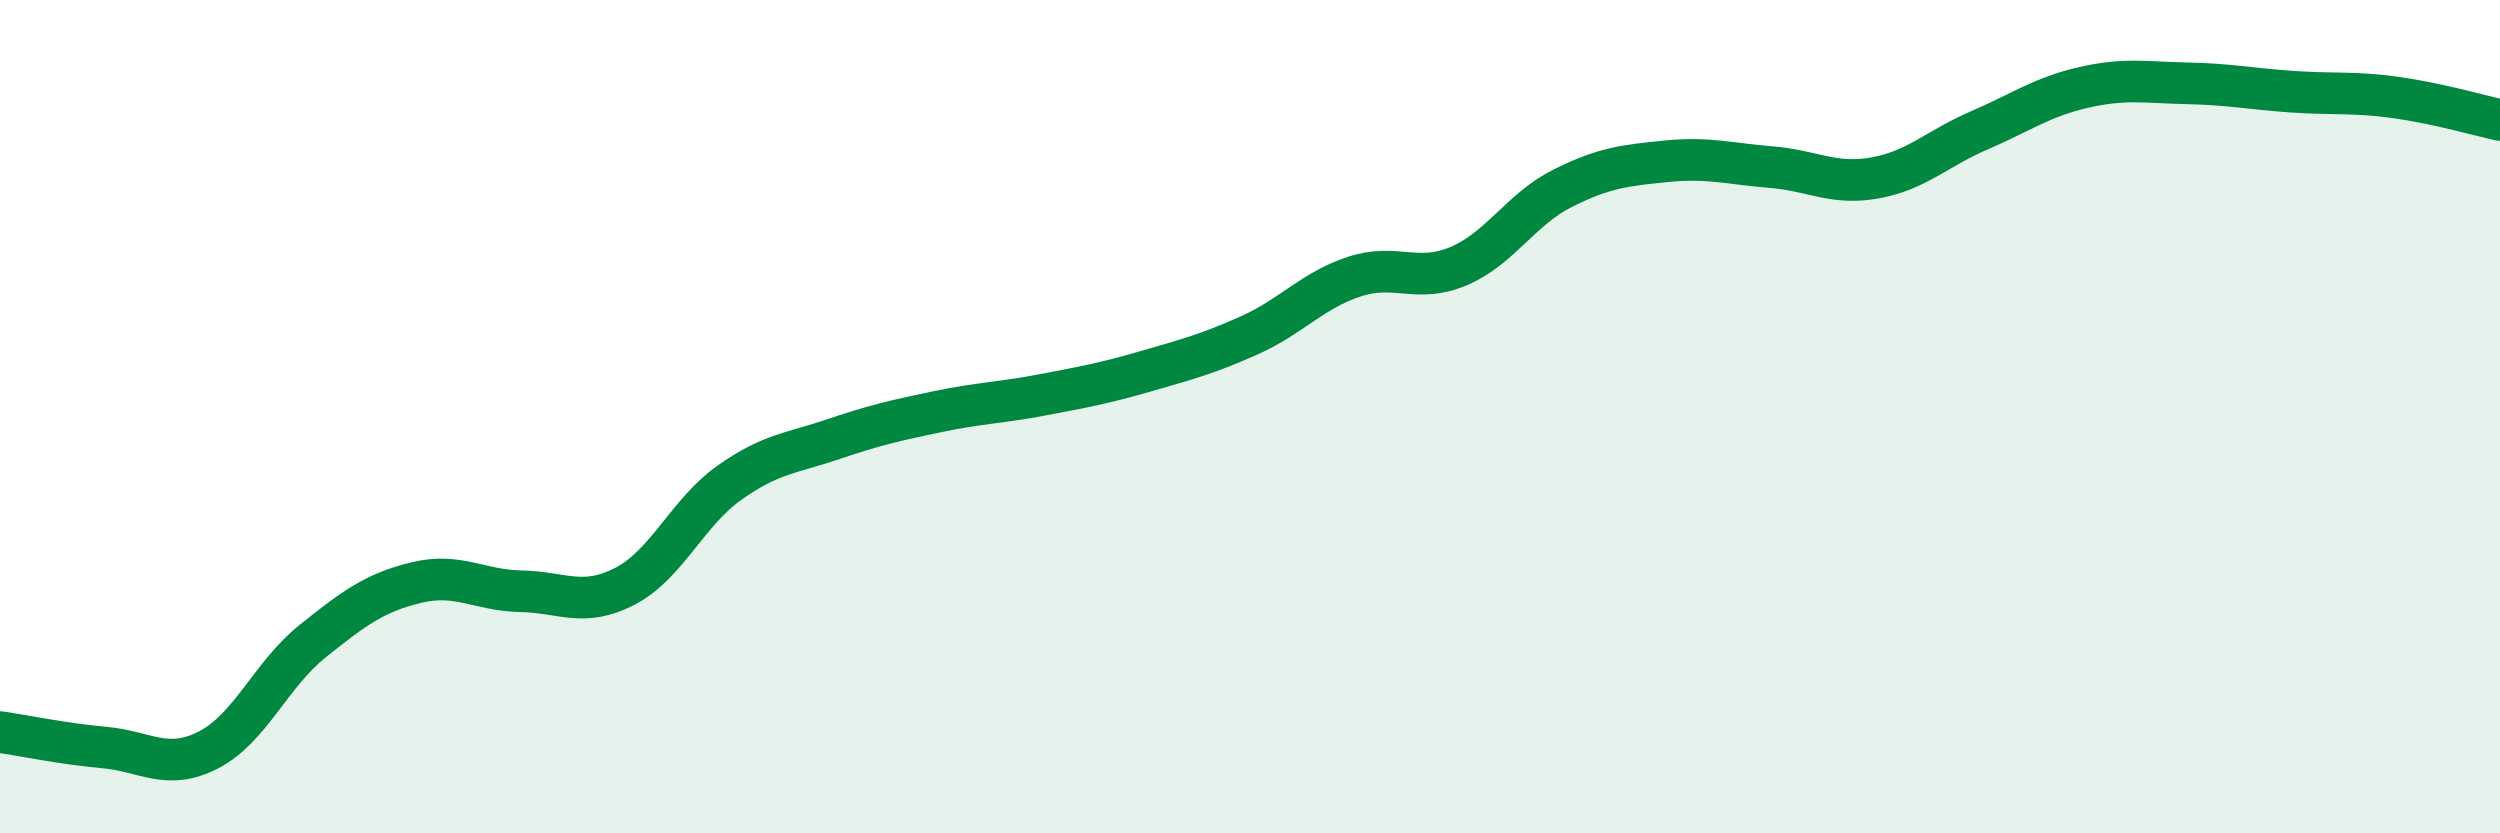
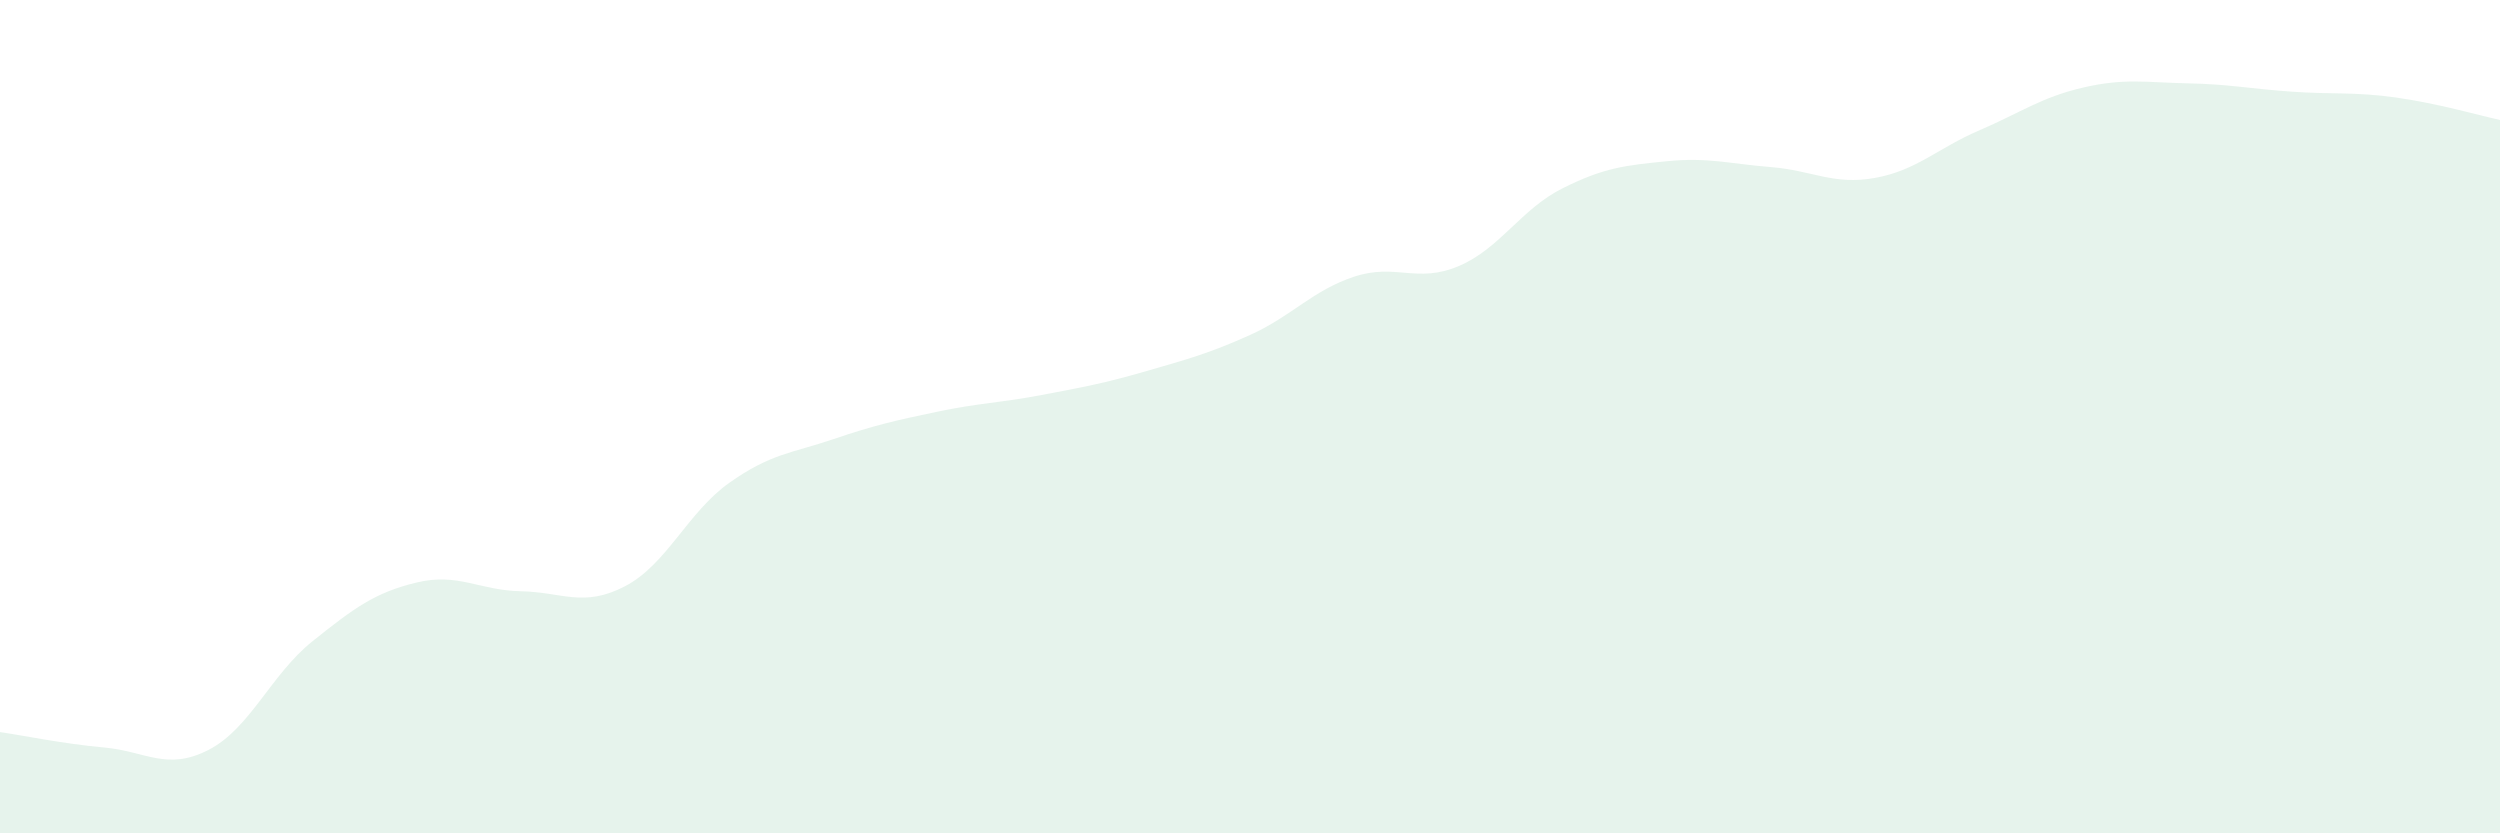
<svg xmlns="http://www.w3.org/2000/svg" width="60" height="20" viewBox="0 0 60 20">
  <path d="M 0,17.57 C 0.5,17.64 1.5,17.85 2.5,17.94 C 3.5,18.03 4,18.51 5,18 C 6,17.49 6.5,16.19 7.5,15.39 C 8.5,14.59 9,14.22 10,13.98 C 11,13.74 11.5,14.17 12.5,14.19 C 13.5,14.21 14,14.59 15,14.07 C 16,13.55 16.5,12.3 17.5,11.59 C 18.5,10.88 19,10.88 20,10.54 C 21,10.2 21.5,10.09 22.5,9.88 C 23.5,9.67 24,9.67 25,9.48 C 26,9.29 26.5,9.2 27.5,8.91 C 28.5,8.62 29,8.49 30,8.04 C 31,7.59 31.5,6.97 32.5,6.64 C 33.5,6.31 34,6.81 35,6.39 C 36,5.97 36.5,5.02 37.5,4.52 C 38.5,4.02 39,3.97 40,3.87 C 41,3.77 41.5,3.93 42.5,4.01 C 43.5,4.09 44,4.45 45,4.27 C 46,4.09 46.5,3.56 47.5,3.13 C 48.5,2.7 49,2.33 50,2.1 C 51,1.87 51.5,1.98 52.5,2 C 53.5,2.02 54,2.13 55,2.2 C 56,2.27 56.5,2.2 57.5,2.34 C 58.5,2.48 59.5,2.77 60,2.88L60 20L0 20Z" fill="#008740" opacity="0.1" stroke-linecap="round" stroke-linejoin="round" />
-   <path d="M 0,17.57 C 0.5,17.64 1.5,17.85 2.5,17.94 C 3.5,18.03 4,18.51 5,18 C 6,17.49 6.5,16.19 7.5,15.39 C 8.5,14.59 9,14.22 10,13.98 C 11,13.74 11.5,14.17 12.5,14.19 C 13.5,14.21 14,14.59 15,14.07 C 16,13.55 16.5,12.3 17.5,11.59 C 18.5,10.88 19,10.88 20,10.54 C 21,10.2 21.5,10.09 22.5,9.88 C 23.5,9.67 24,9.67 25,9.48 C 26,9.29 26.5,9.2 27.5,8.91 C 28.5,8.62 29,8.49 30,8.04 C 31,7.59 31.5,6.97 32.5,6.64 C 33.5,6.31 34,6.81 35,6.39 C 36,5.97 36.5,5.02 37.5,4.52 C 38.5,4.02 39,3.97 40,3.87 C 41,3.77 41.5,3.93 42.5,4.01 C 43.5,4.09 44,4.45 45,4.27 C 46,4.09 46.5,3.56 47.5,3.13 C 48.5,2.7 49,2.33 50,2.1 C 51,1.87 51.5,1.98 52.5,2 C 53.5,2.02 54,2.13 55,2.2 C 56,2.27 56.5,2.2 57.5,2.34 C 58.5,2.48 59.5,2.77 60,2.88" stroke="#008740" stroke-width="1" fill="none" stroke-linecap="round" stroke-linejoin="round" />
</svg>